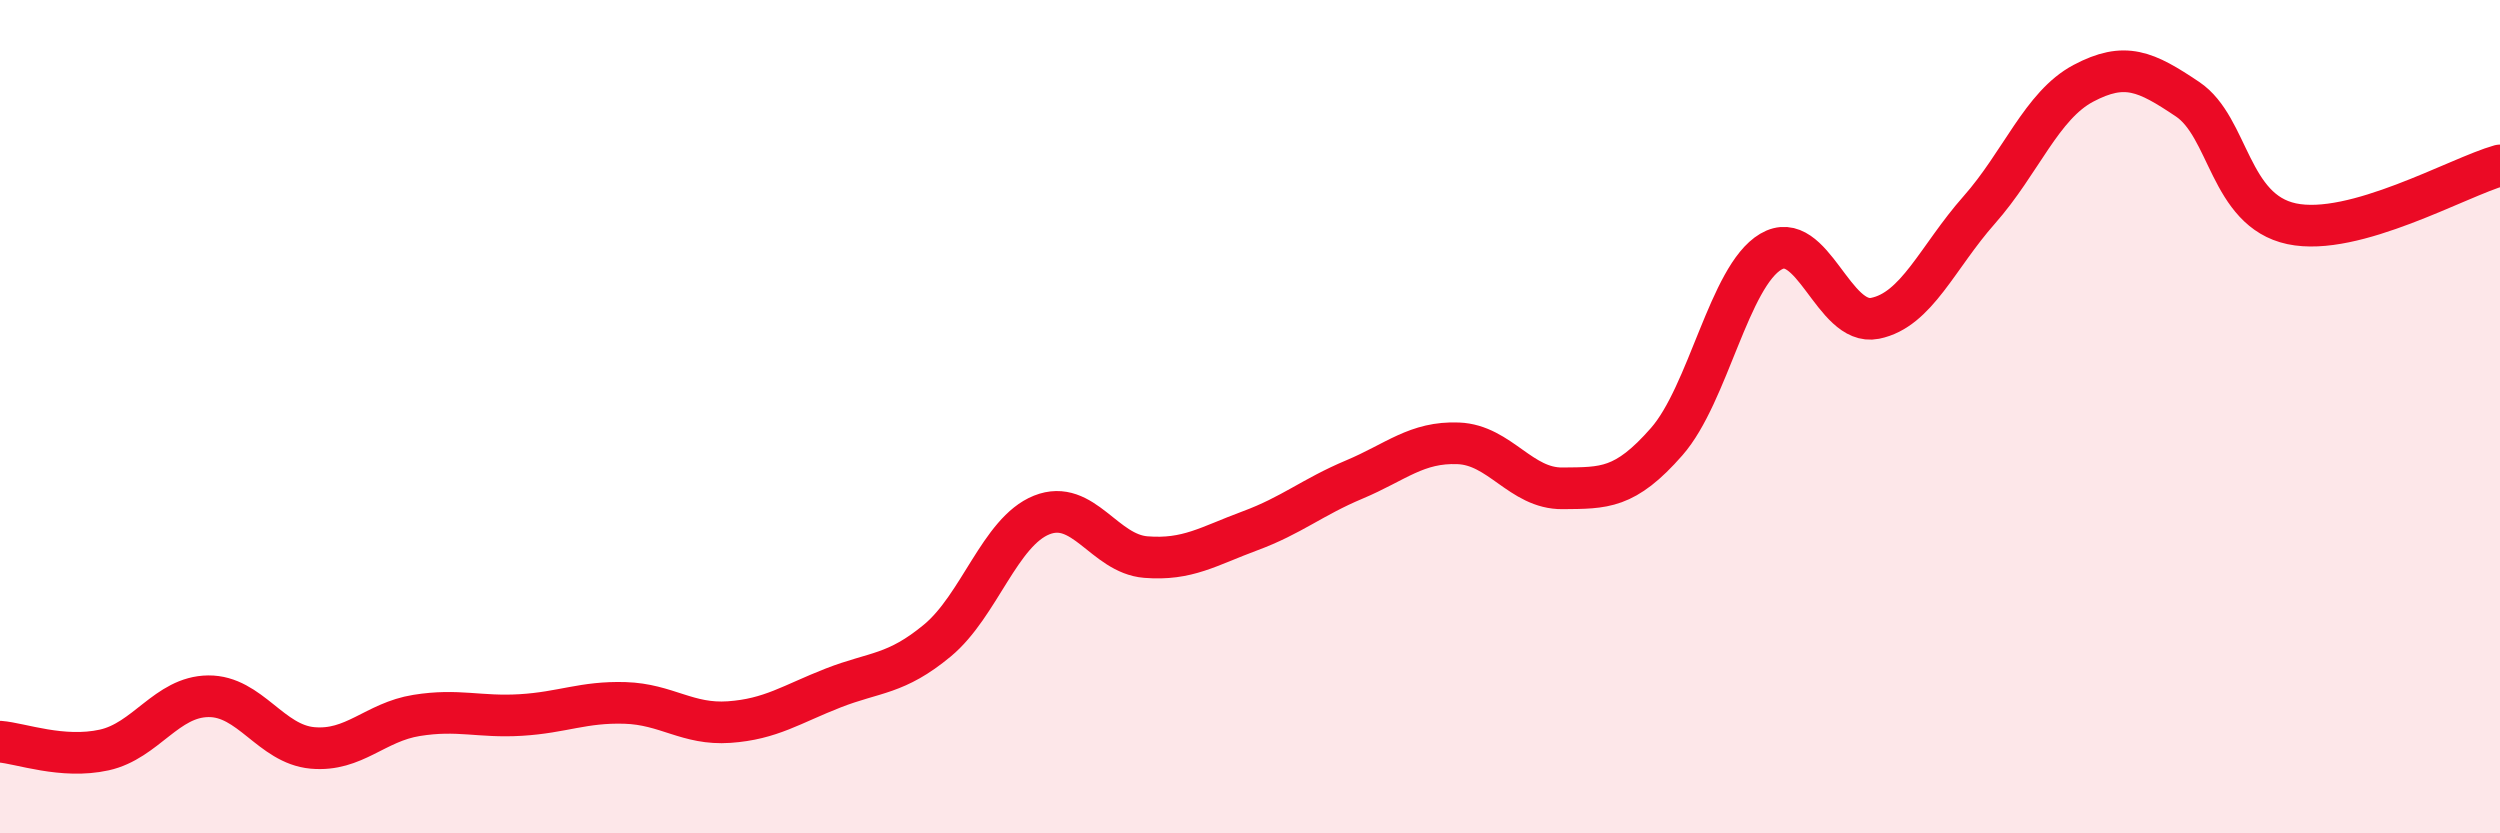
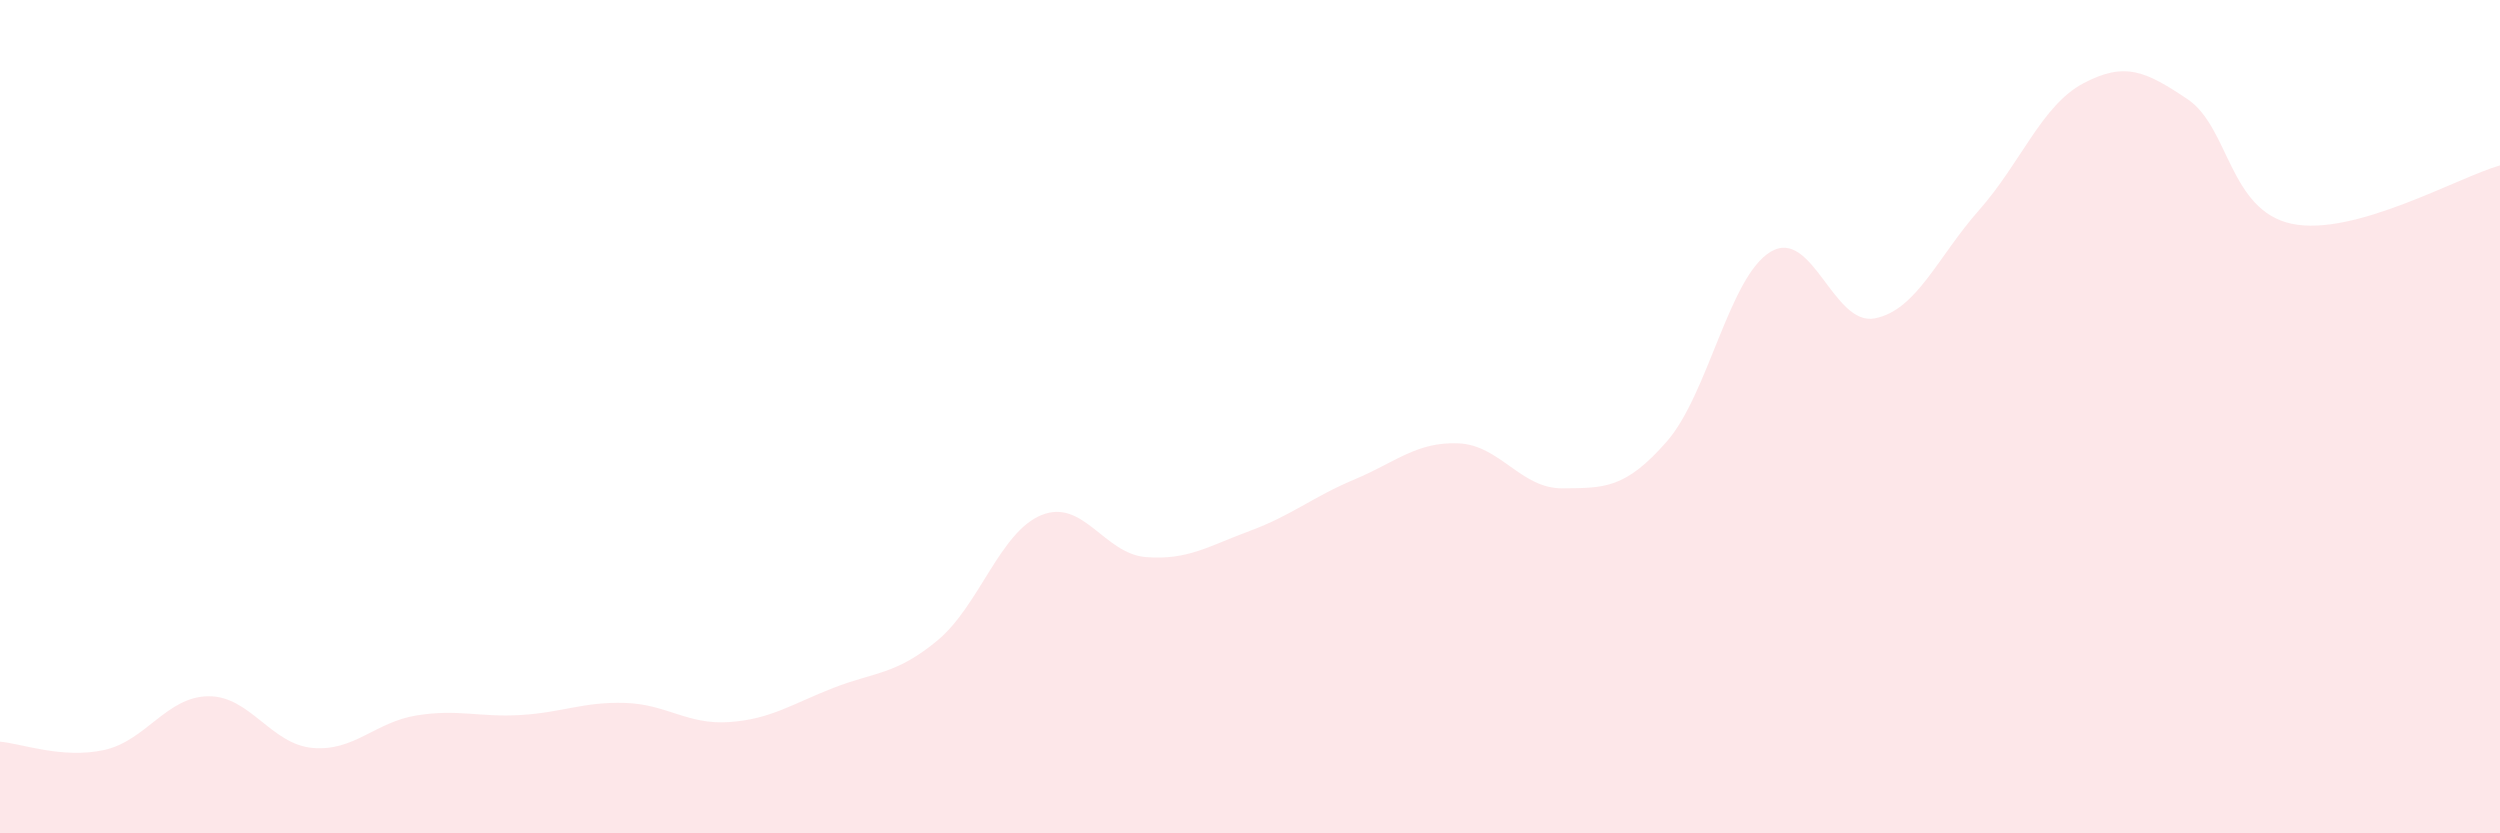
<svg xmlns="http://www.w3.org/2000/svg" width="60" height="20" viewBox="0 0 60 20">
  <path d="M 0,17.8 C 0.5,17.84 1.5,18.22 2.5,18 C 3.5,17.78 4,16.72 5,16.71 C 6,16.7 6.5,17.86 7.5,17.95 C 8.5,18.04 9,17.33 10,17.17 C 11,17.01 11.5,17.22 12.5,17.16 C 13.5,17.1 14,16.84 15,16.87 C 16,16.9 16.5,17.4 17.5,17.33 C 18.5,17.26 19,16.9 20,16.51 C 21,16.12 21.5,16.2 22.5,15.37 C 23.5,14.54 24,12.76 25,12.36 C 26,11.96 26.5,13.29 27.5,13.37 C 28.5,13.45 29,13.11 30,12.74 C 31,12.37 31.5,11.93 32.5,11.51 C 33.5,11.09 34,10.6 35,10.64 C 36,10.68 36.5,11.73 37.5,11.72 C 38.5,11.71 39,11.74 40,10.6 C 41,9.46 41.5,6.63 42.5,6.04 C 43.5,5.45 44,7.84 45,7.64 C 46,7.44 46.5,6.17 47.5,5.04 C 48.5,3.91 49,2.53 50,2 C 51,1.47 51.5,1.71 52.5,2.38 C 53.5,3.05 53.5,5.05 55,5.37 C 56.5,5.69 59,4.25 60,3.97L60 20L0 20Z" fill="#EB0A25" opacity="0.1" stroke-linecap="round" stroke-linejoin="round" />
-   <path d="M 0,17.8 C 0.5,17.84 1.5,18.22 2.5,18 C 3.5,17.78 4,16.72 5,16.71 C 6,16.7 6.5,17.86 7.5,17.95 C 8.5,18.04 9,17.33 10,17.17 C 11,17.01 11.5,17.22 12.5,17.16 C 13.5,17.1 14,16.84 15,16.87 C 16,16.9 16.5,17.4 17.5,17.33 C 18.5,17.26 19,16.9 20,16.51 C 21,16.12 21.5,16.2 22.5,15.37 C 23.5,14.54 24,12.76 25,12.36 C 26,11.96 26.5,13.29 27.5,13.37 C 28.5,13.45 29,13.11 30,12.74 C 31,12.37 31.5,11.93 32.5,11.51 C 33.5,11.09 34,10.6 35,10.64 C 36,10.68 36.5,11.73 37.5,11.72 C 38.5,11.71 39,11.74 40,10.6 C 41,9.46 41.5,6.63 42.5,6.04 C 43.5,5.45 44,7.84 45,7.64 C 46,7.44 46.5,6.17 47.5,5.04 C 48.5,3.91 49,2.53 50,2 C 51,1.47 51.5,1.71 52.5,2.38 C 53.5,3.05 53.5,5.05 55,5.37 C 56.5,5.69 59,4.25 60,3.97" stroke="#EB0A25" stroke-width="1" fill="none" stroke-linecap="round" stroke-linejoin="round" />
</svg>